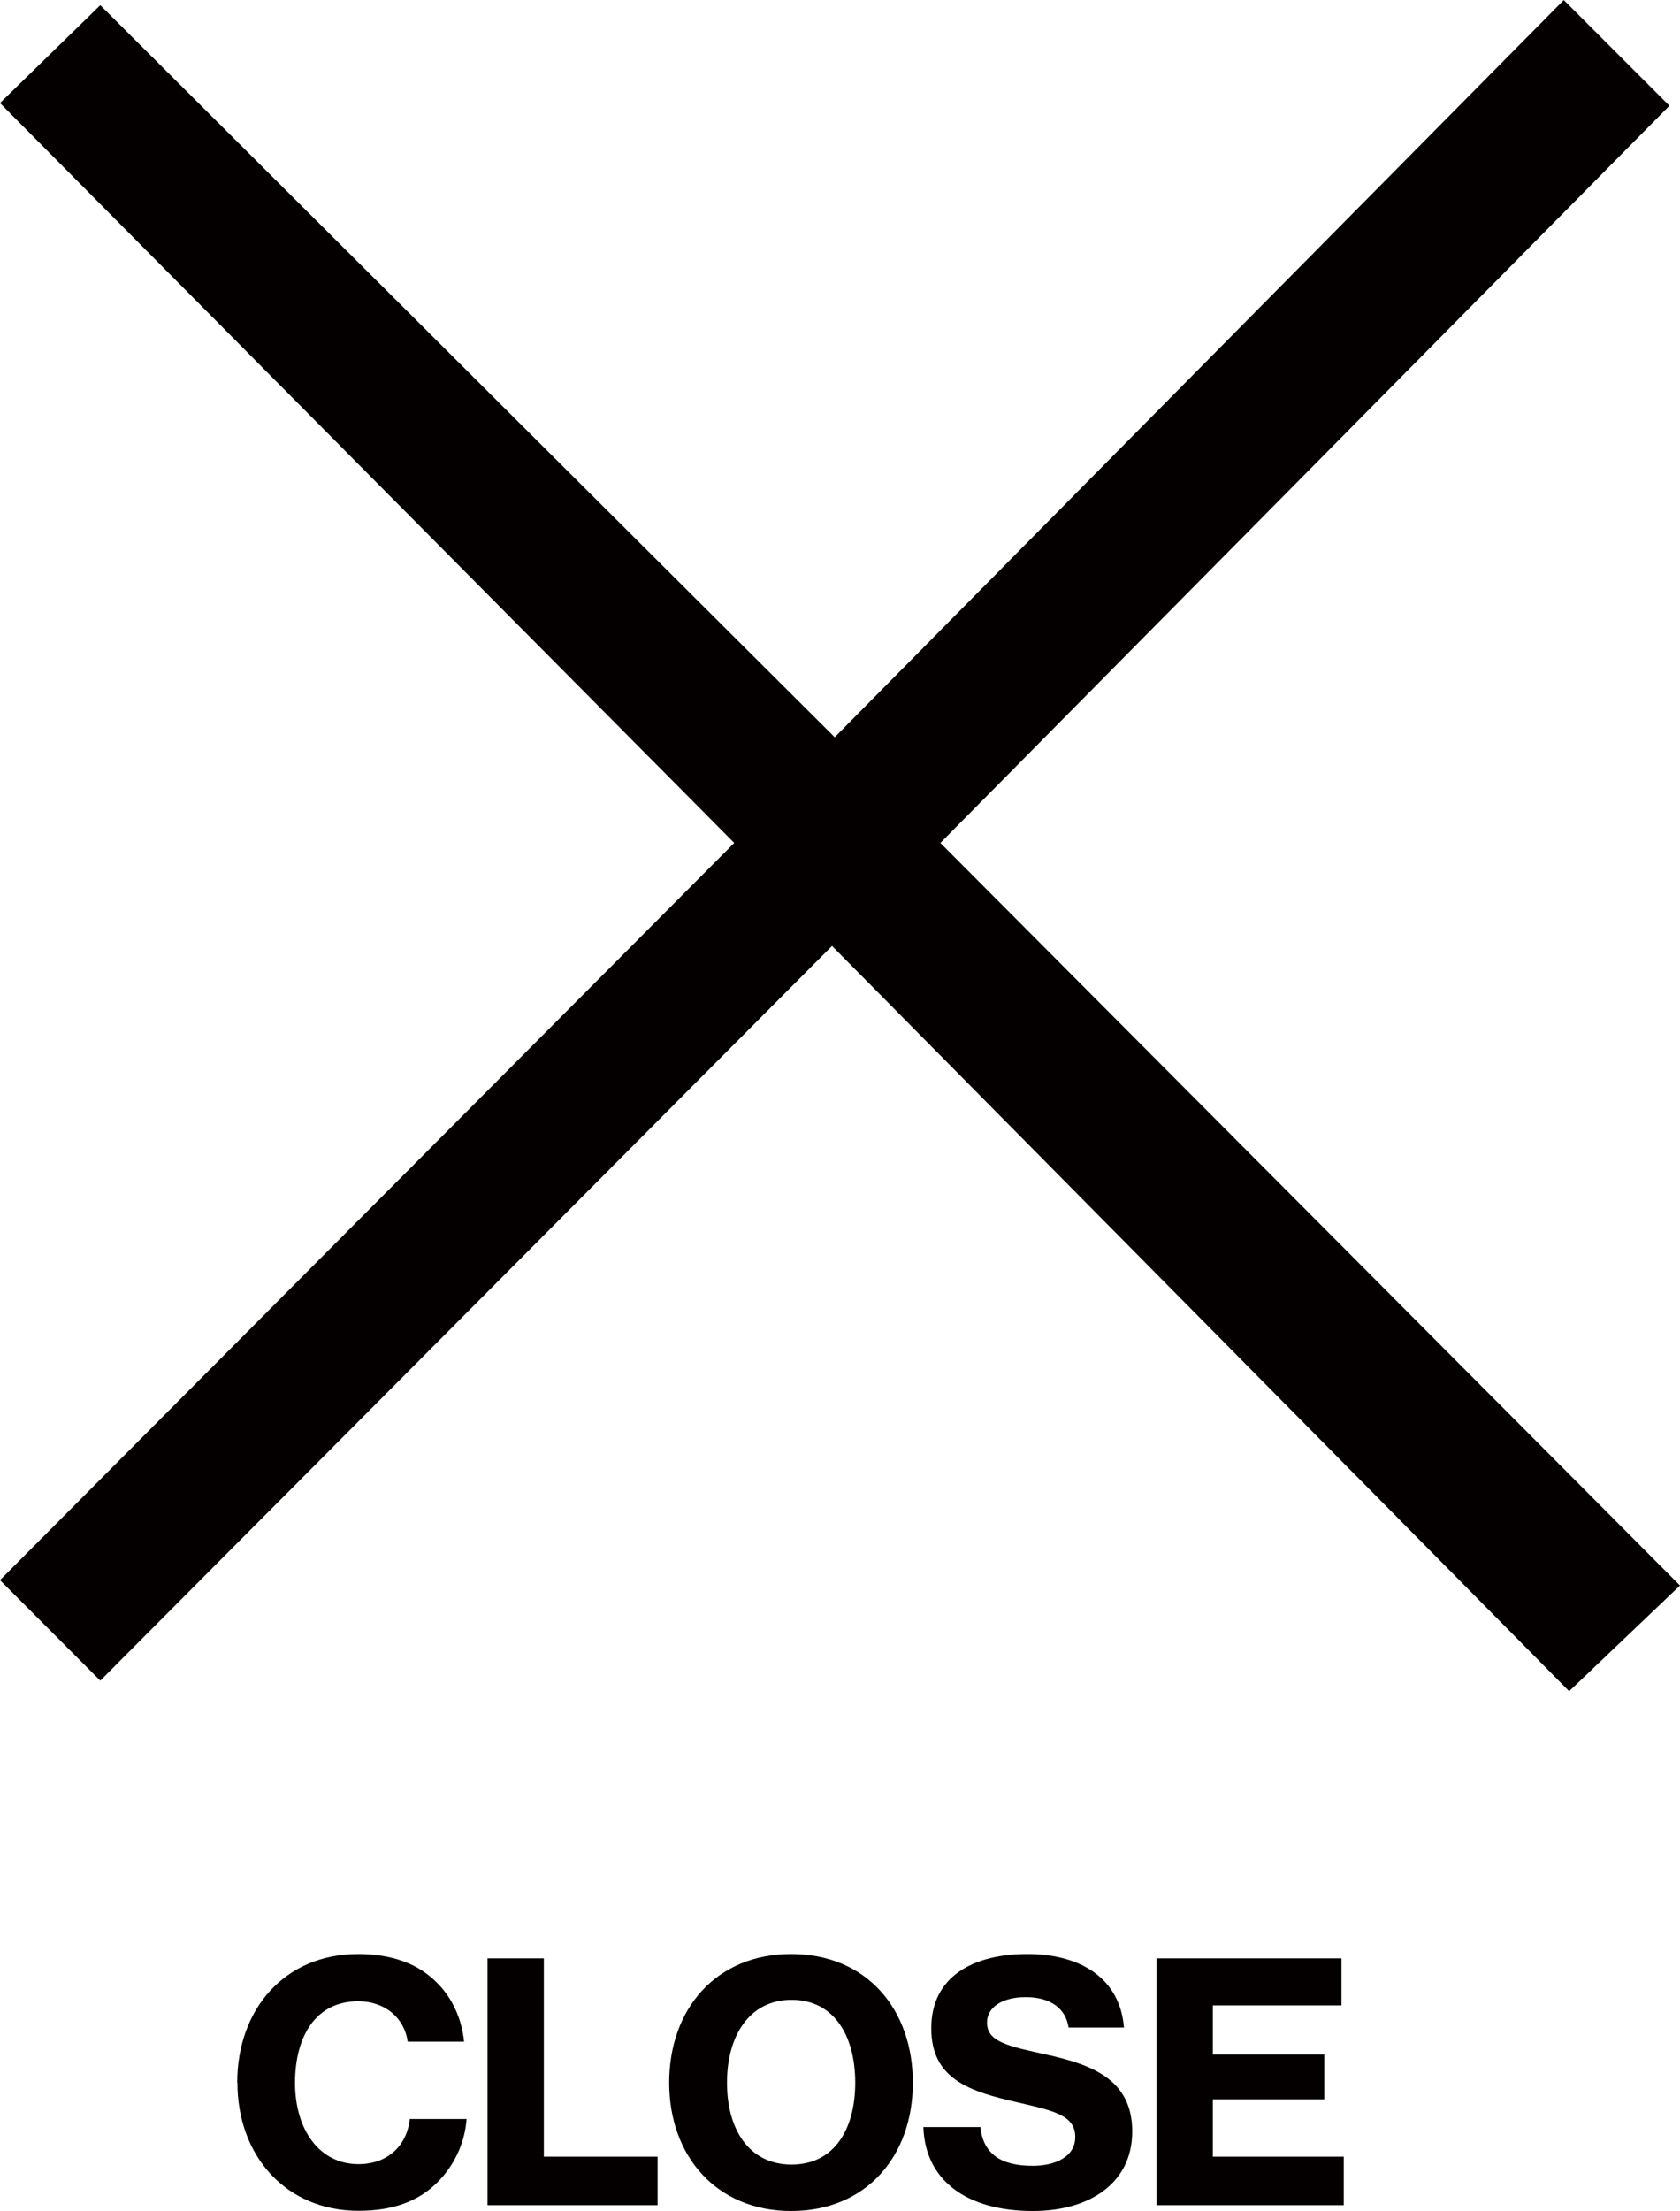
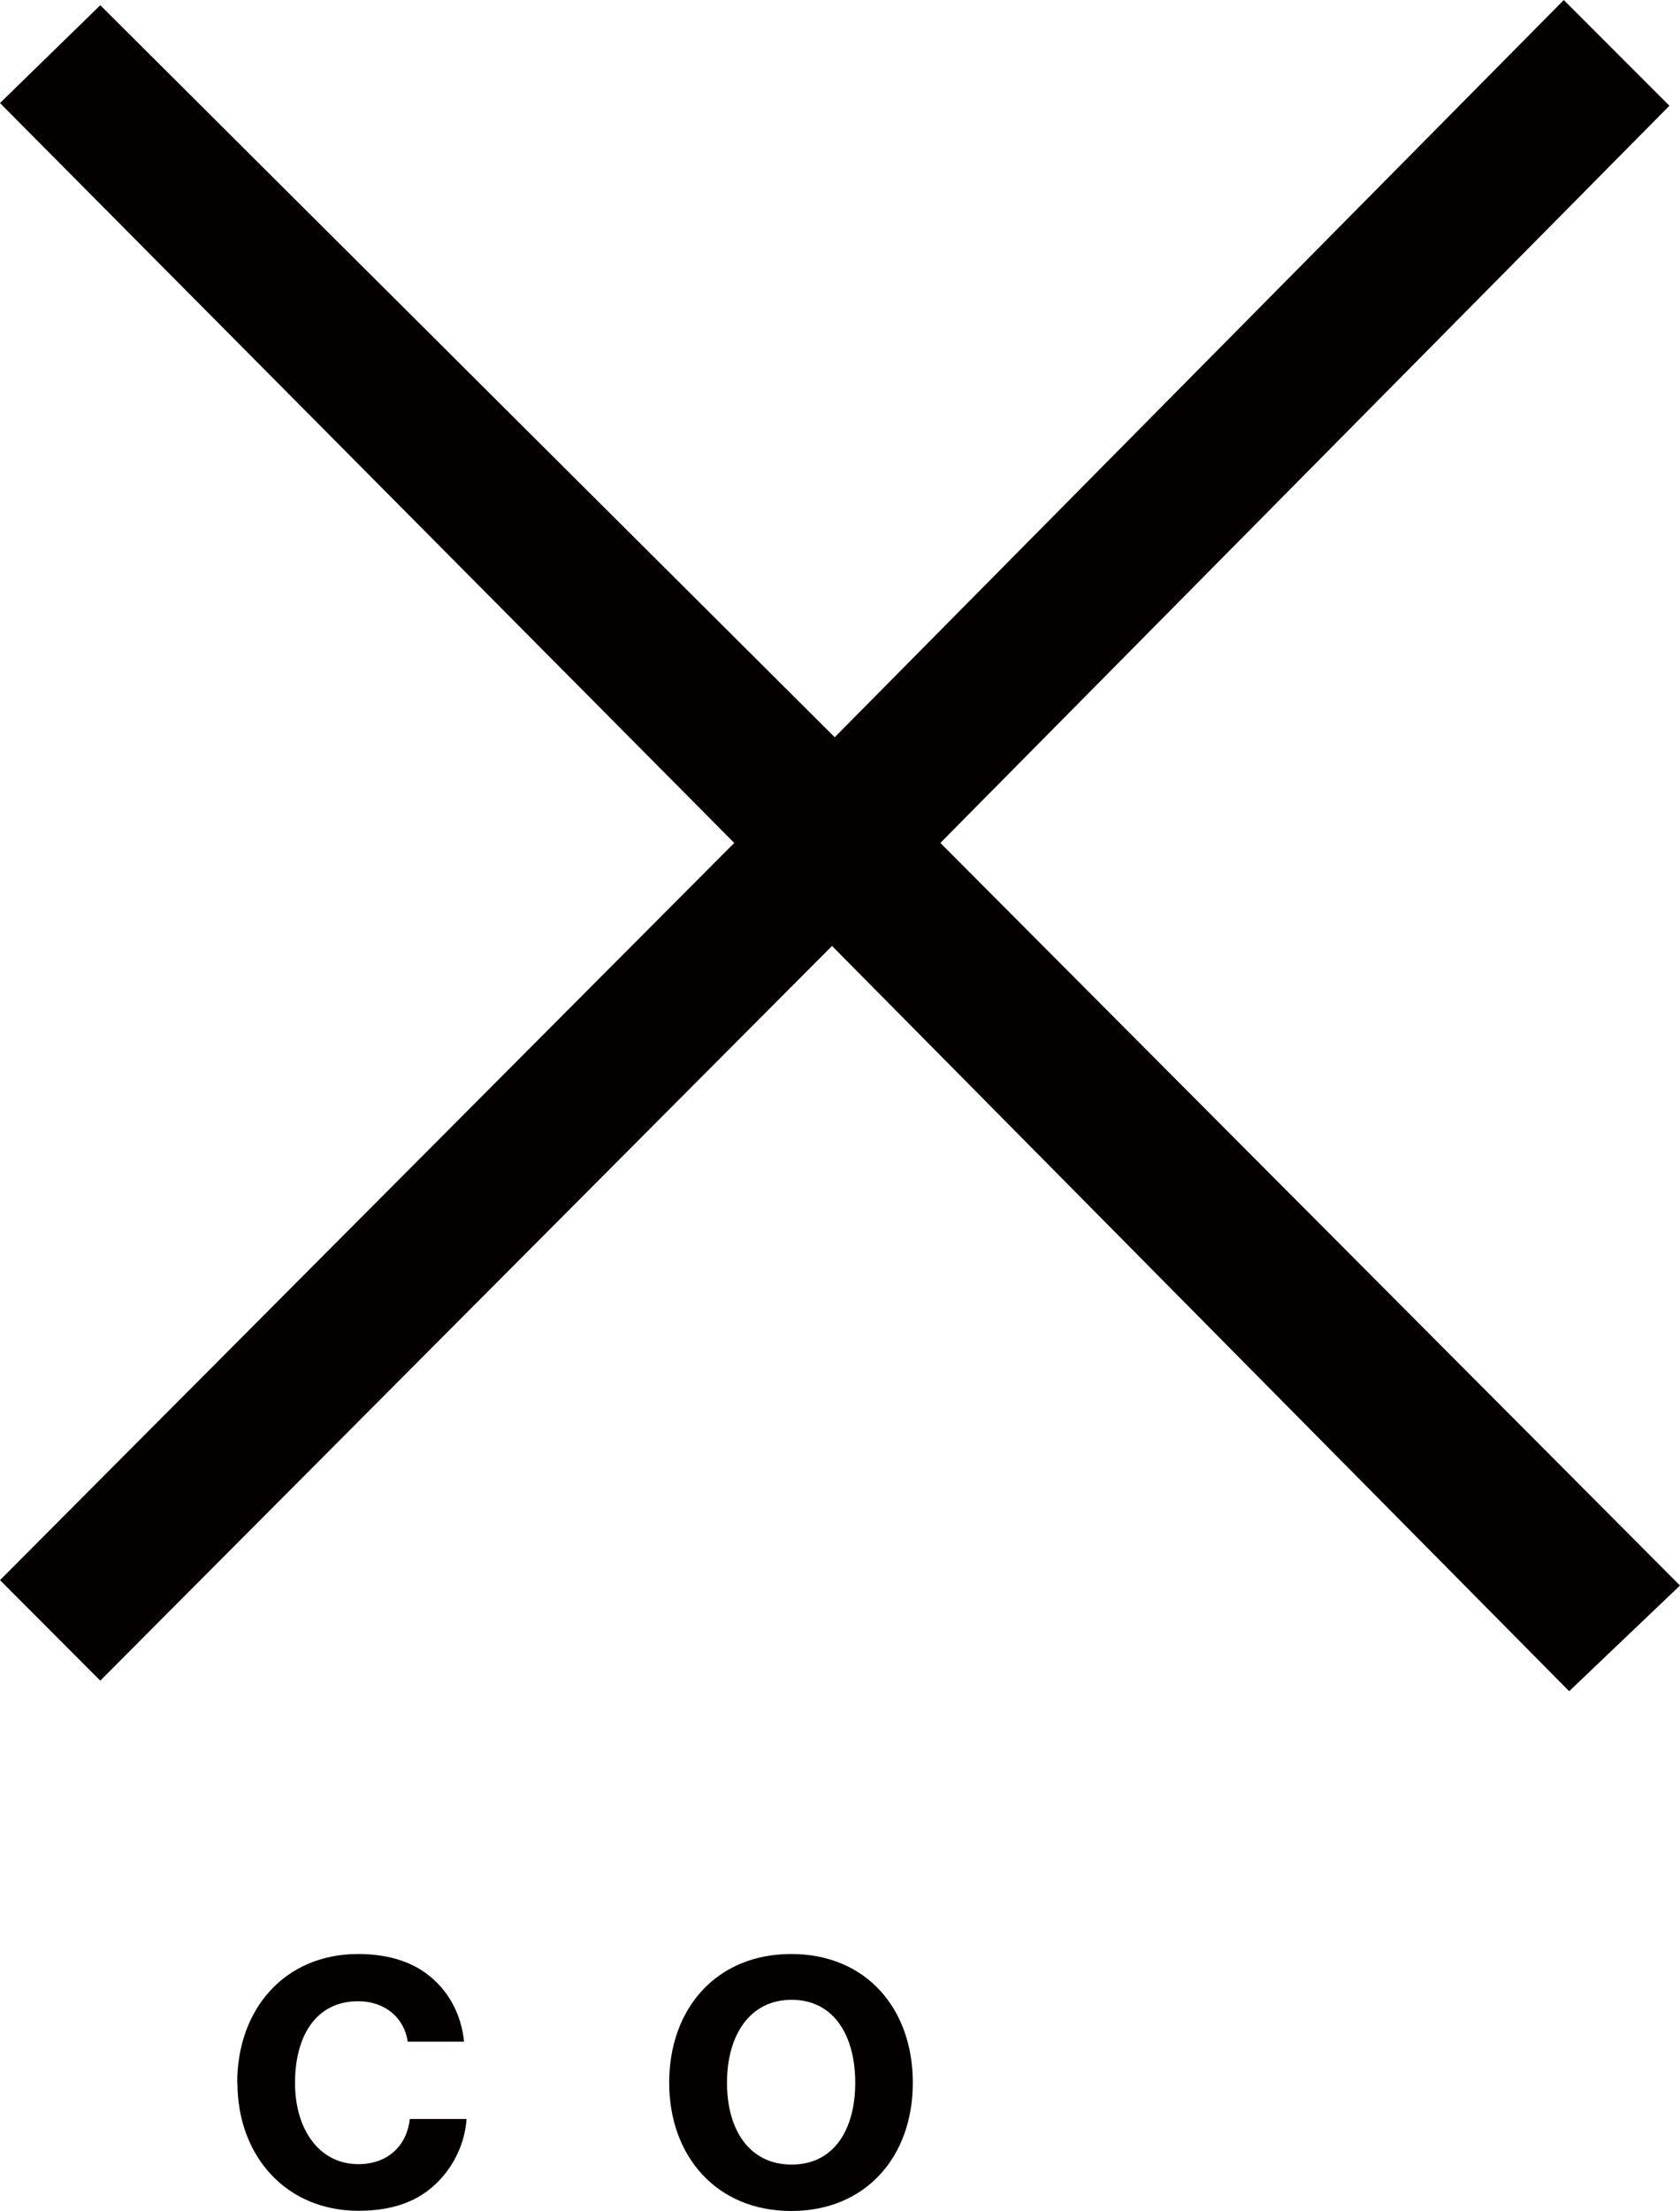
<svg xmlns="http://www.w3.org/2000/svg" id="_レイヤー_1" data-name="レイヤー 1" width="28.61mm" height="37.64mm" viewBox="0 0 81.09 106.68">
  <defs>
    <style>
      .cls-1 {
        fill: #040000;
      }
    </style>
  </defs>
  <path class="cls-1" d="M75.48,0l5.1,5.1L45.39,40.67l35.7,35.83-5.35,5.1L40.16,45.64,4.84,81.09l-4.84-4.85L35.44,40.67,0,4.97,4.84,.25,40.29,35.57,75.48,0Z" />
  <g>
    <path class="cls-1" d="M11.45,100.49c0-3.55,2.29-6.21,5.84-6.21,1.31,0,2.45,.32,3.27,.93,1.07,.78,1.7,1.95,1.84,3.3h-2.72c-.16-1.12-1.06-1.95-2.4-1.95-2.03,0-3.04,1.68-3.04,3.94s1.18,3.92,3.06,3.92c1.46,0,2.35-.94,2.48-2.18h2.74c-.08,1.18-.62,2.29-1.44,3.09-.9,.88-2.11,1.34-3.78,1.34-3.47,0-5.84-2.62-5.84-6.18Z" />
-     <path class="cls-1" d="M23.53,94.49h2.72v9.57h5.49v2.34h-8.21v-11.91Z" />
    <path class="cls-1" d="M32.3,100.49c0-3.57,2.27-6.21,5.89-6.21s5.87,2.64,5.87,6.21-2.27,6.19-5.87,6.19-5.89-2.64-5.89-6.19Zm8.98,0c0-2.26-1.02-4-3.07-4s-3.12,1.75-3.12,4,1.06,3.95,3.12,3.95,3.07-1.71,3.07-3.95Z" />
-     <path class="cls-1" d="M44.57,102.63h2.75c.14,1.3,.99,1.87,2.53,1.87,1.06,0,2.05-.42,2.05-1.39,0-1.04-1.01-1.26-2.74-1.66-2.32-.53-4.21-1.1-4.21-3.59s2.02-3.58,4.64-3.58,4.48,1.22,4.66,3.55h-2.67c-.14-.93-.88-1.47-2.07-1.47-1.12,0-1.87,.48-1.87,1.23,0,.93,1.02,1.14,2.9,1.55,2.14,.48,4.11,1.18,4.11,3.7s-2.08,3.84-4.8,3.84c-3.18,0-5.2-1.47-5.28-4.05Z" />
-     <path class="cls-1" d="M55.82,94.49h8.93v2.27h-6.21v2.37h5.38v2.16h-5.38v2.77h6.32v2.34h-9.04v-11.91Z" />
  </g>
</svg>